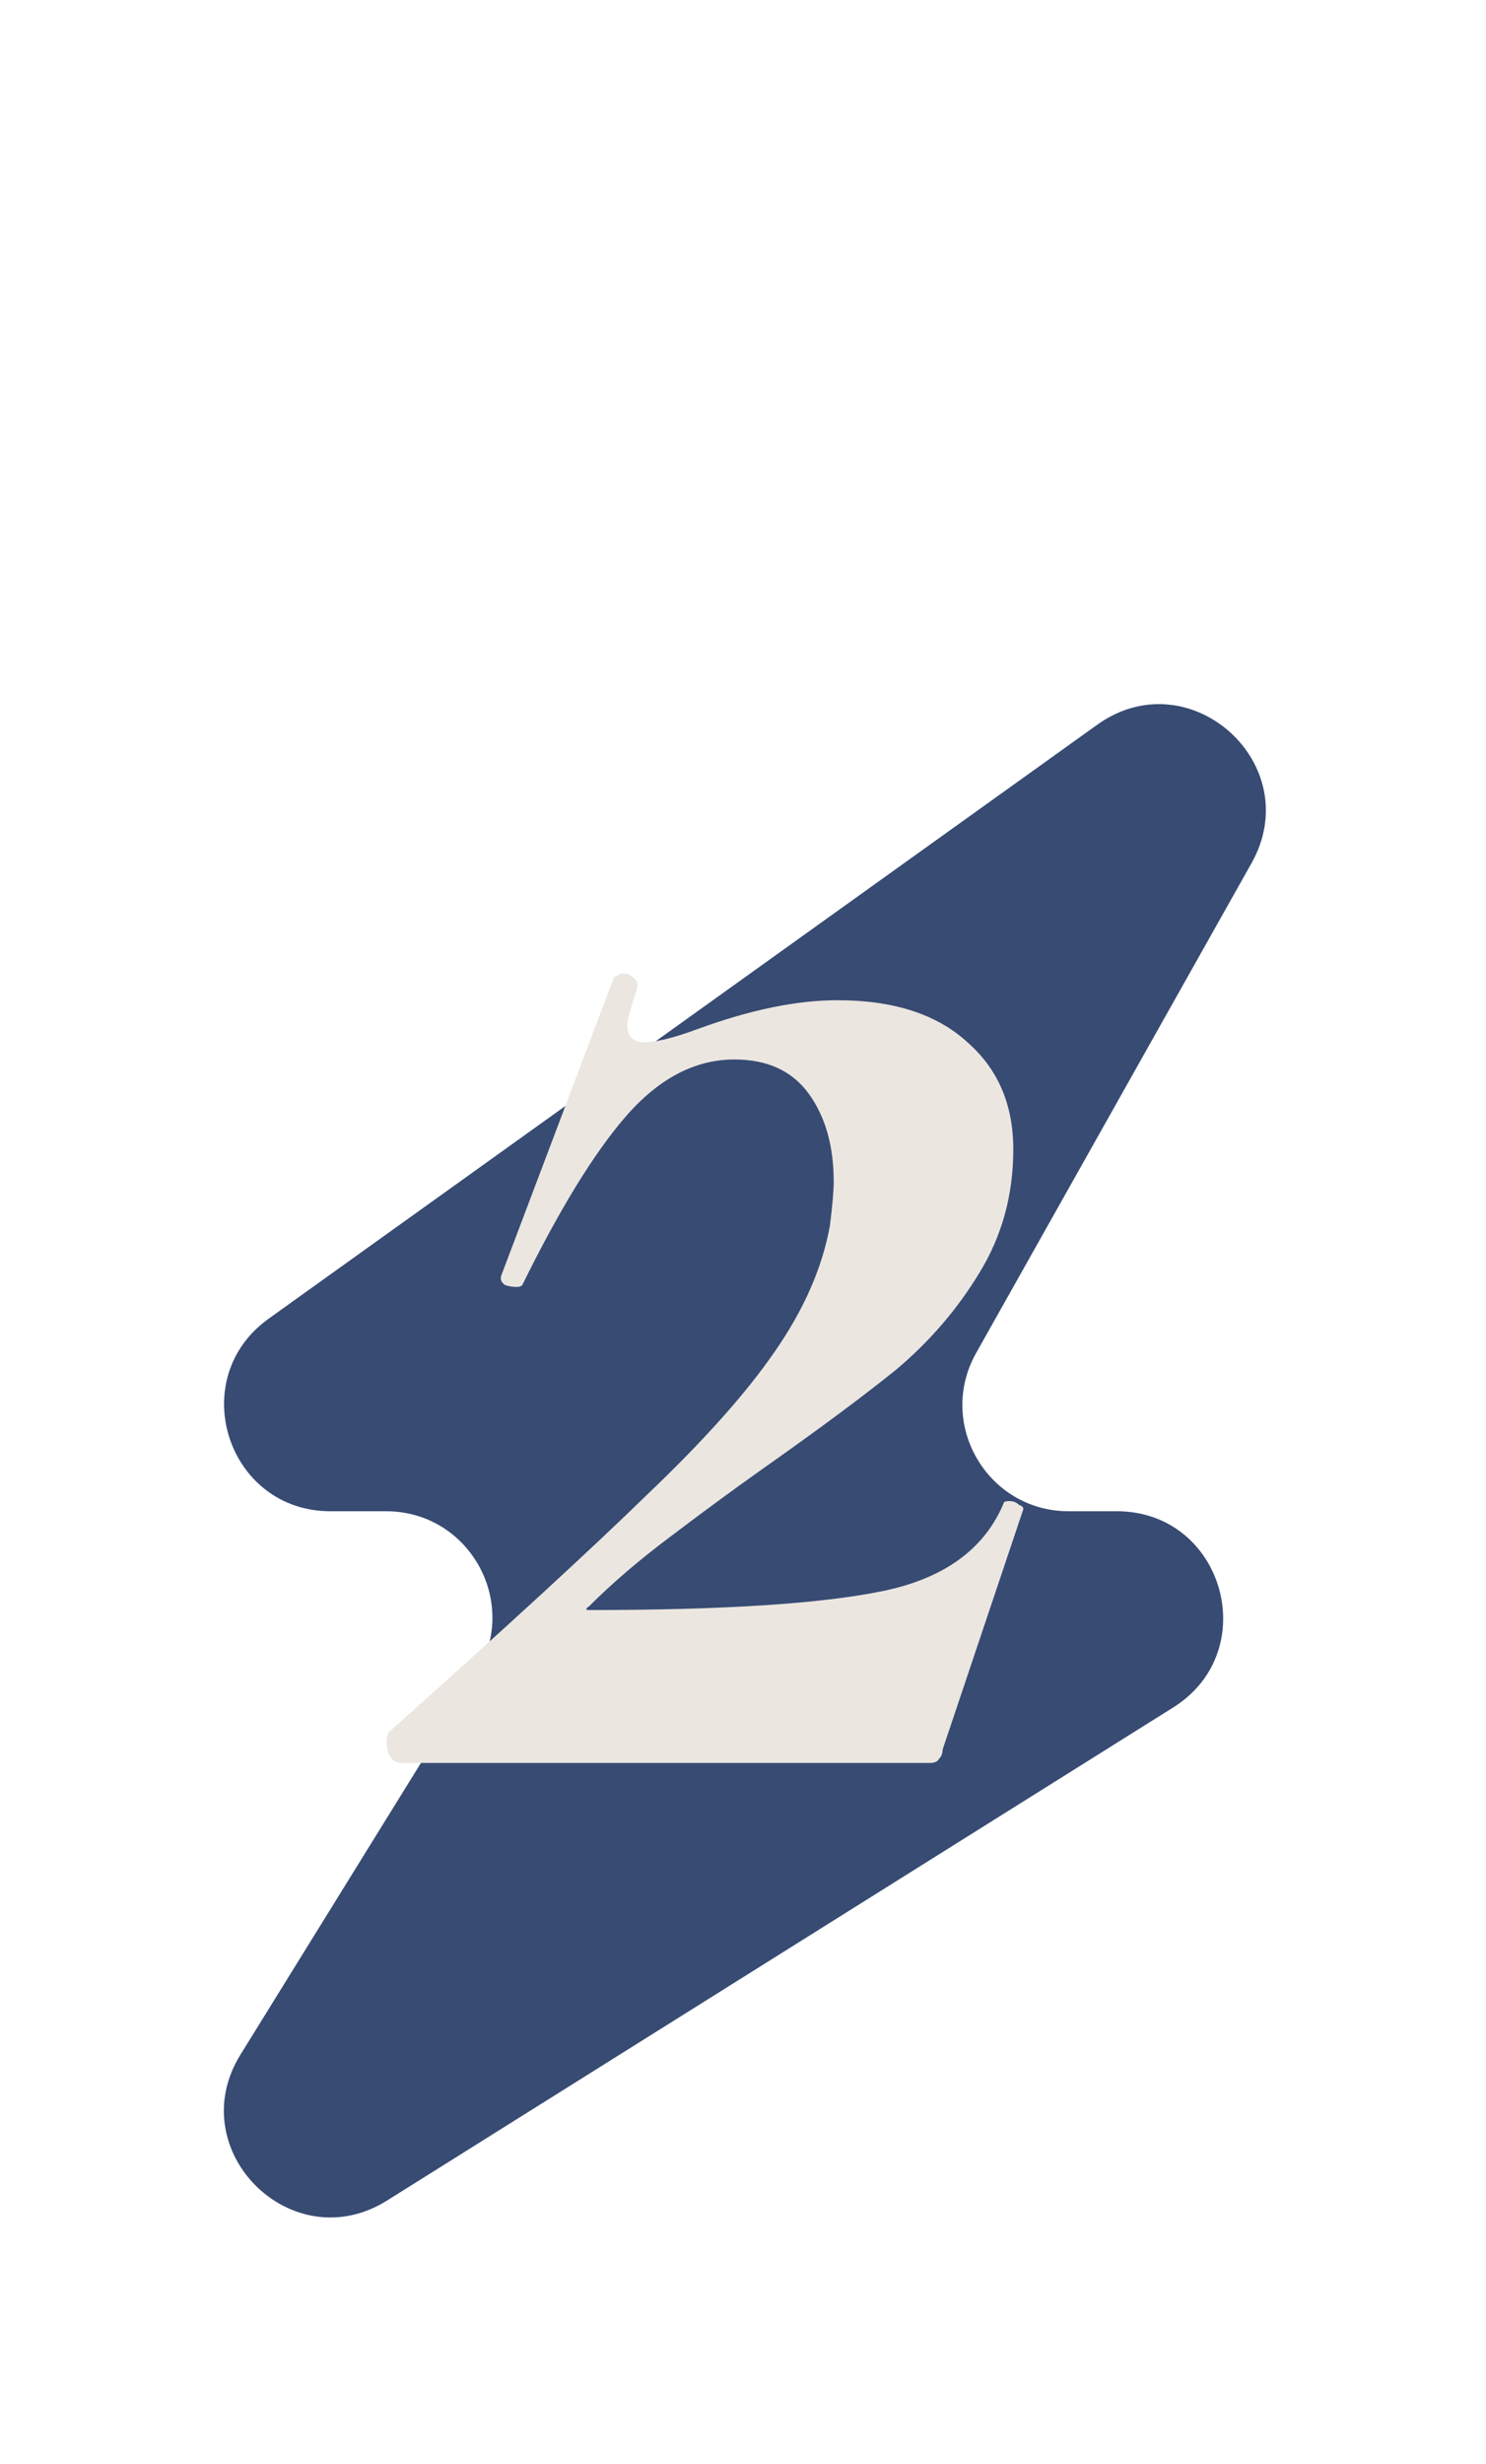
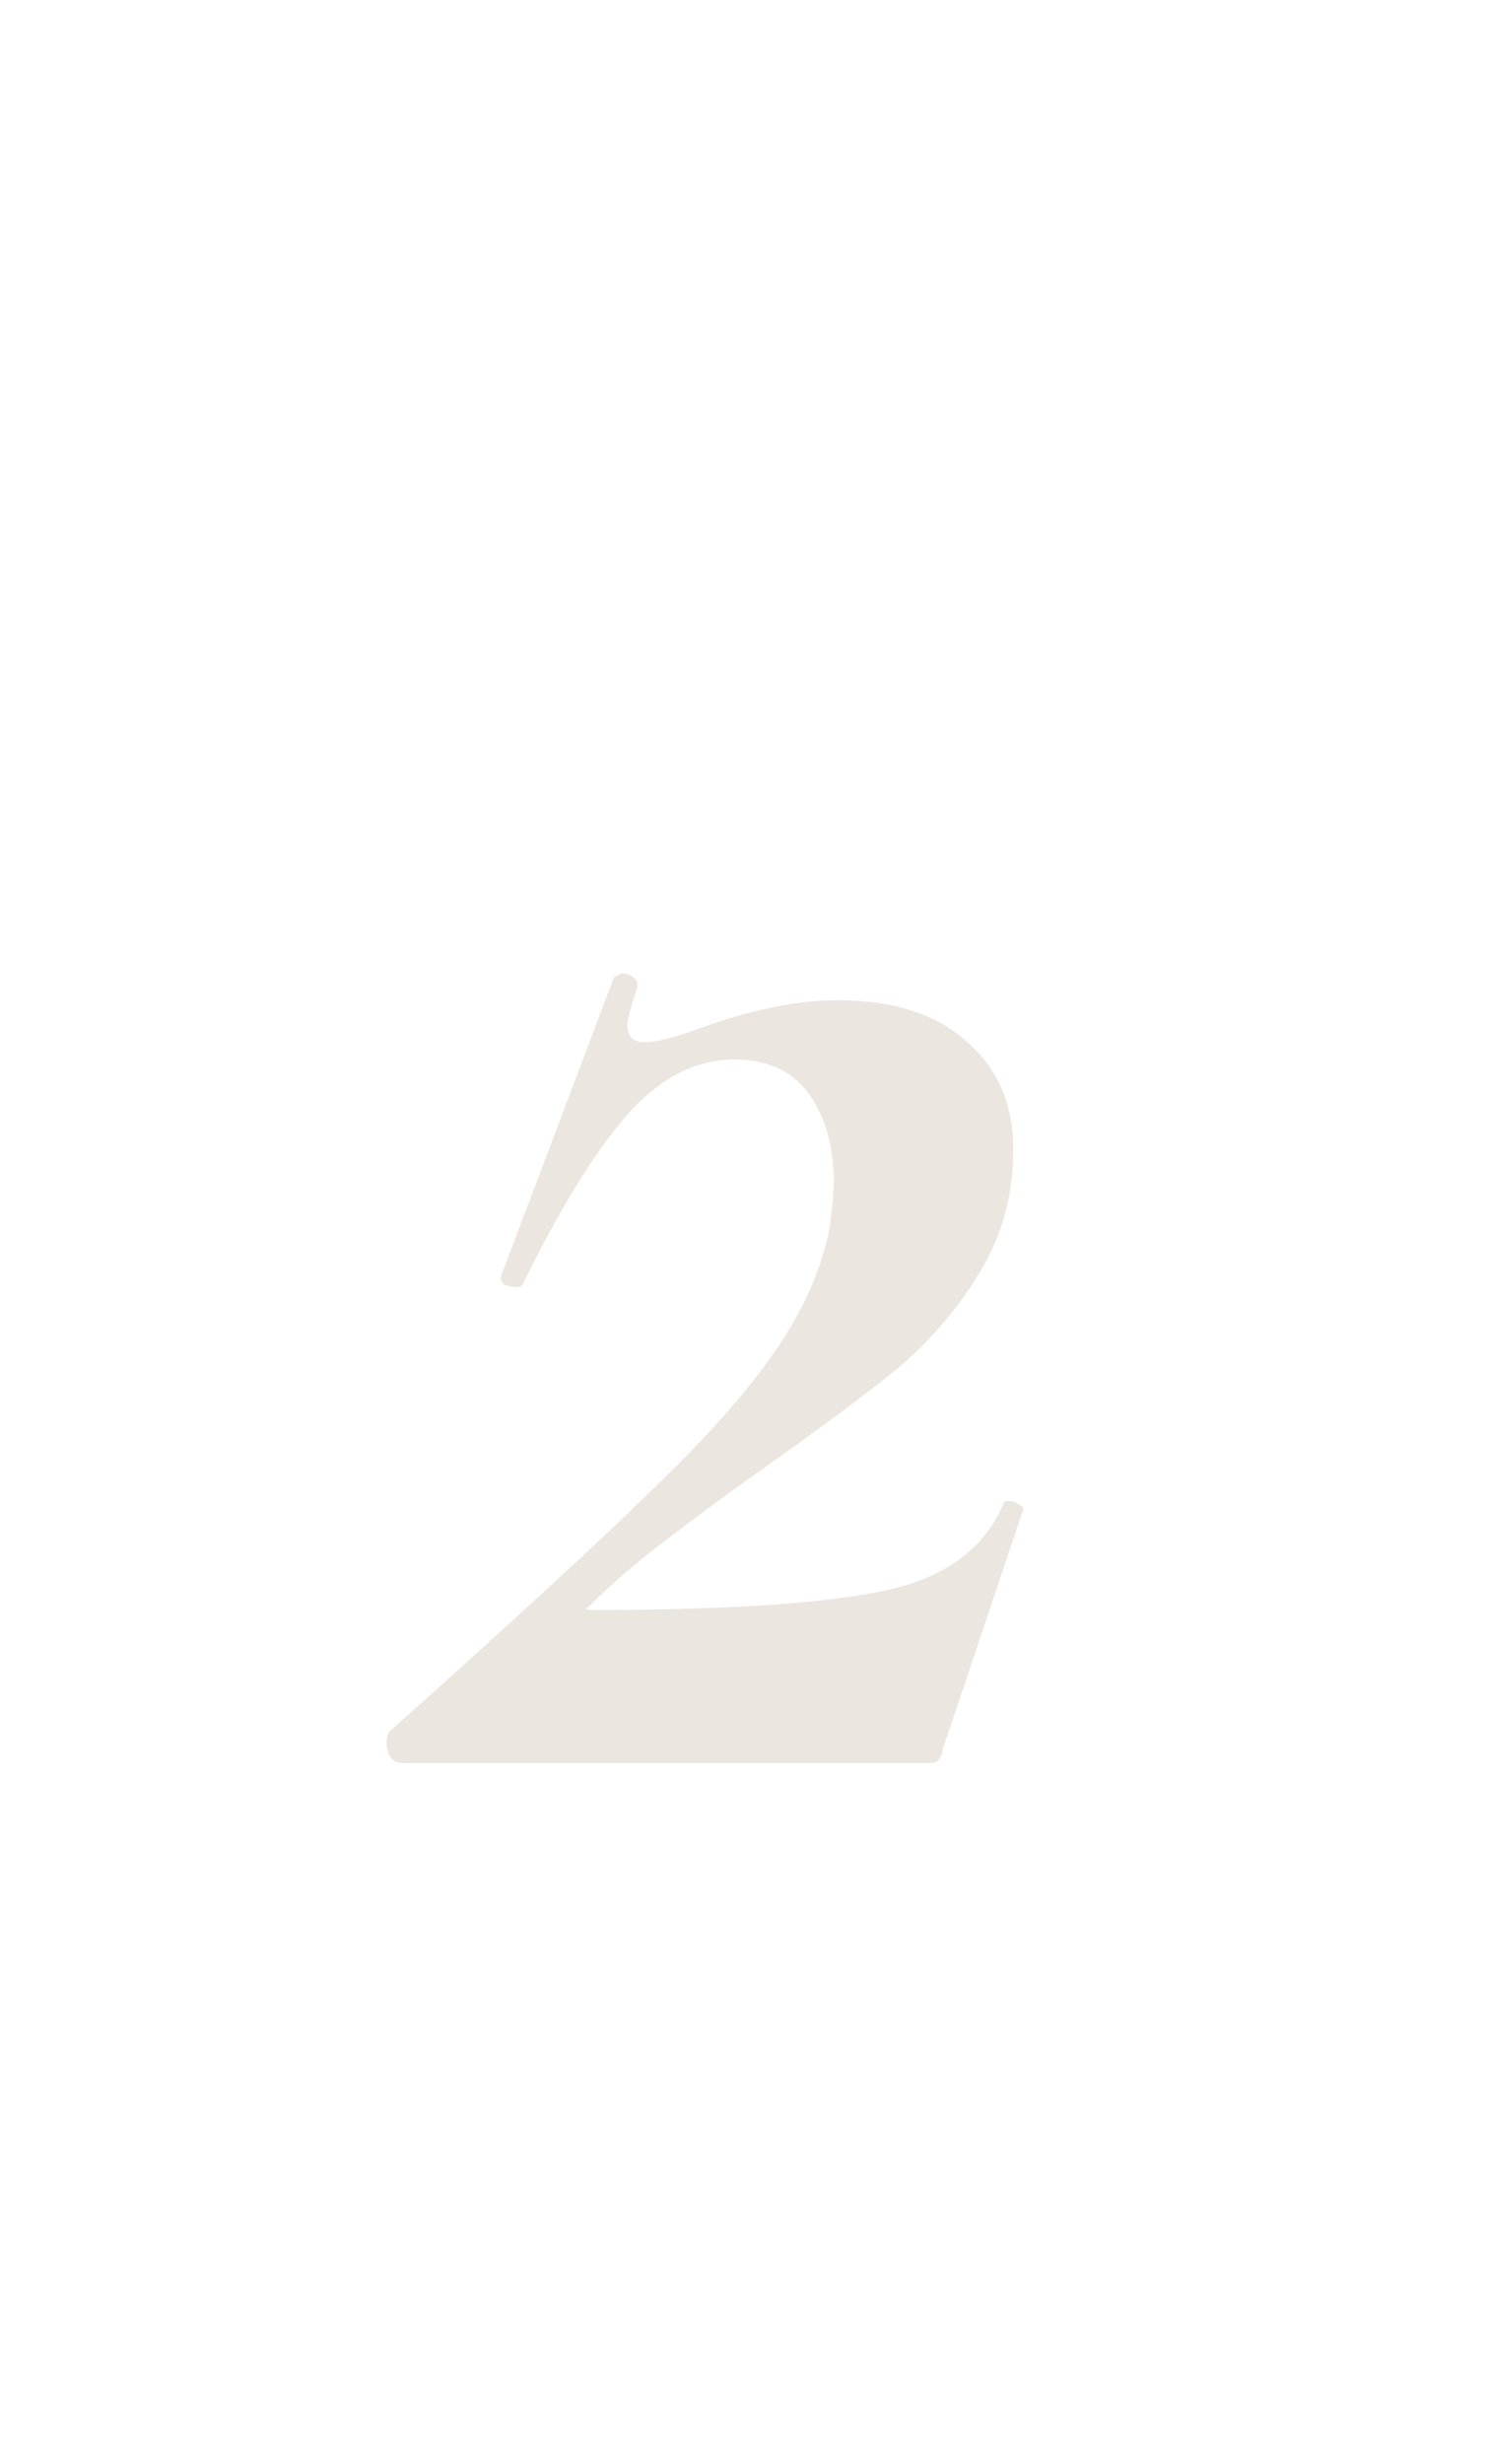
<svg xmlns="http://www.w3.org/2000/svg" width="70" height="116" viewBox="0 0 70 116" fill="none">
-   <path d="M12.653 62.085L51.684 34.122C56.032 31.006 61.576 35.975 58.954 40.638L45.982 63.698C44.108 67.031 46.516 71.149 50.34 71.149H52.61C57.63 71.149 59.519 77.719 55.266 80.386L18.235 103.599C13.748 106.412 8.541 101.233 11.328 96.731L22.44 78.781C24.502 75.45 22.106 71.149 18.188 71.149H15.565C10.704 71.149 8.701 64.915 12.653 62.085Z" fill="#374B73" />
  <path d="M18.303 81.56C23.883 76.58 27.963 72.83 30.543 70.31C33.183 67.79 35.163 65.57 36.483 63.65C37.863 61.67 38.733 59.69 39.093 57.71C39.213 56.75 39.273 56.06 39.273 55.64C39.273 53.96 38.883 52.58 38.103 51.5C37.323 50.42 36.153 49.88 34.593 49.88C32.733 49.88 31.023 50.78 29.463 52.58C27.963 54.32 26.343 56.96 24.603 60.5C24.543 60.56 24.453 60.59 24.333 60.59C24.153 60.59 23.973 60.56 23.793 60.5C23.613 60.38 23.553 60.23 23.613 60.05L28.923 46.01L29.283 45.83C29.523 45.83 29.703 45.89 29.823 46.01C30.003 46.13 30.063 46.31 30.003 46.55C29.703 47.45 29.553 48.02 29.553 48.26C29.553 48.8 29.823 49.07 30.363 49.07C30.903 49.07 31.743 48.86 32.883 48.44C35.343 47.54 37.533 47.09 39.453 47.09C42.093 47.09 44.133 47.75 45.573 49.07C47.013 50.33 47.733 52.01 47.733 54.11C47.733 56.27 47.193 58.22 46.113 59.96C45.093 61.64 43.803 63.14 42.243 64.46C40.683 65.72 38.583 67.28 35.943 69.14C34.503 70.16 33.033 71.24 31.533 72.38C30.093 73.46 28.833 74.54 27.753 75.62C27.573 75.74 27.573 75.8 27.753 75.8C34.113 75.8 38.733 75.5 41.613 74.9C44.493 74.3 46.383 72.92 47.283 70.76C47.283 70.7 47.373 70.67 47.553 70.67C47.733 70.67 47.883 70.73 48.003 70.85C48.183 70.91 48.243 71 48.183 71.12L44.403 82.37C44.403 82.55 44.343 82.7 44.223 82.82C44.163 82.94 44.013 83 43.773 83H18.933C18.633 83 18.423 82.85 18.303 82.55C18.183 82.19 18.183 81.86 18.303 81.56Z" fill="#EBE6E0" />
</svg>